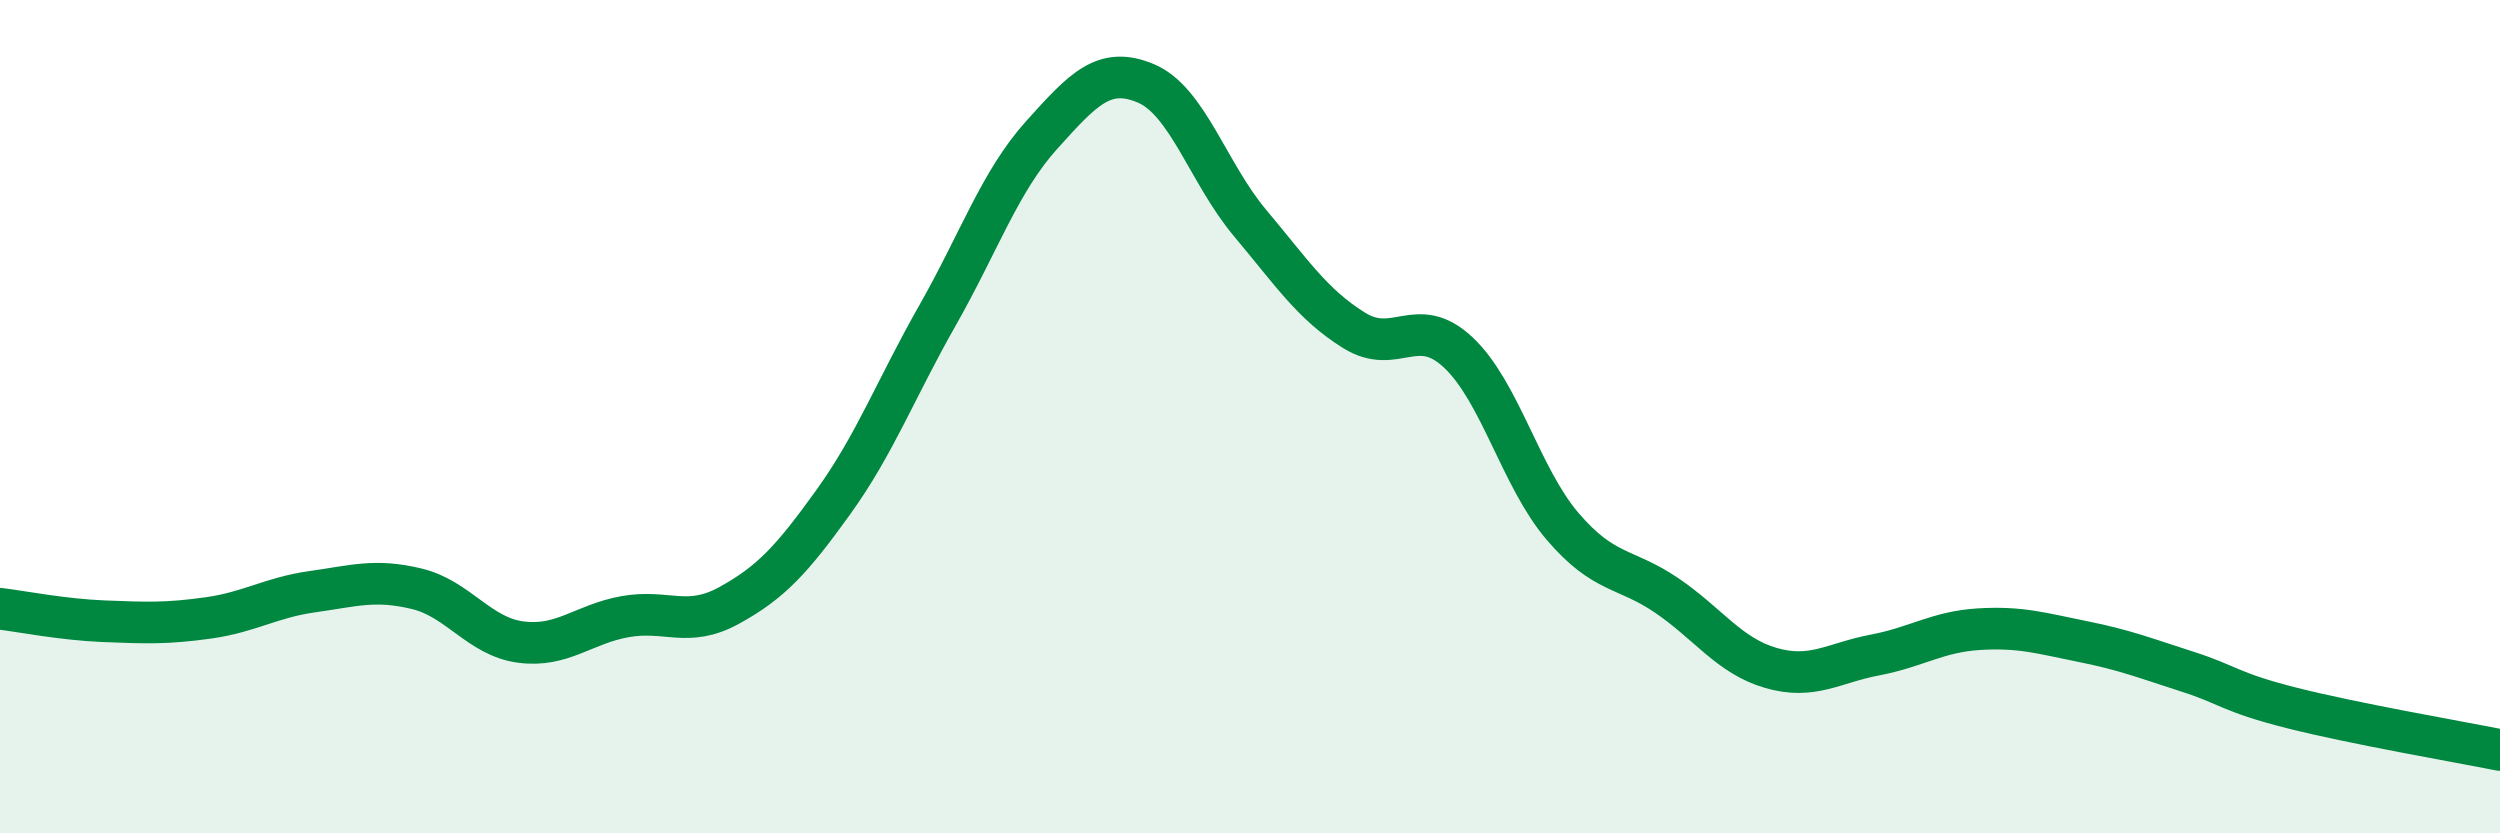
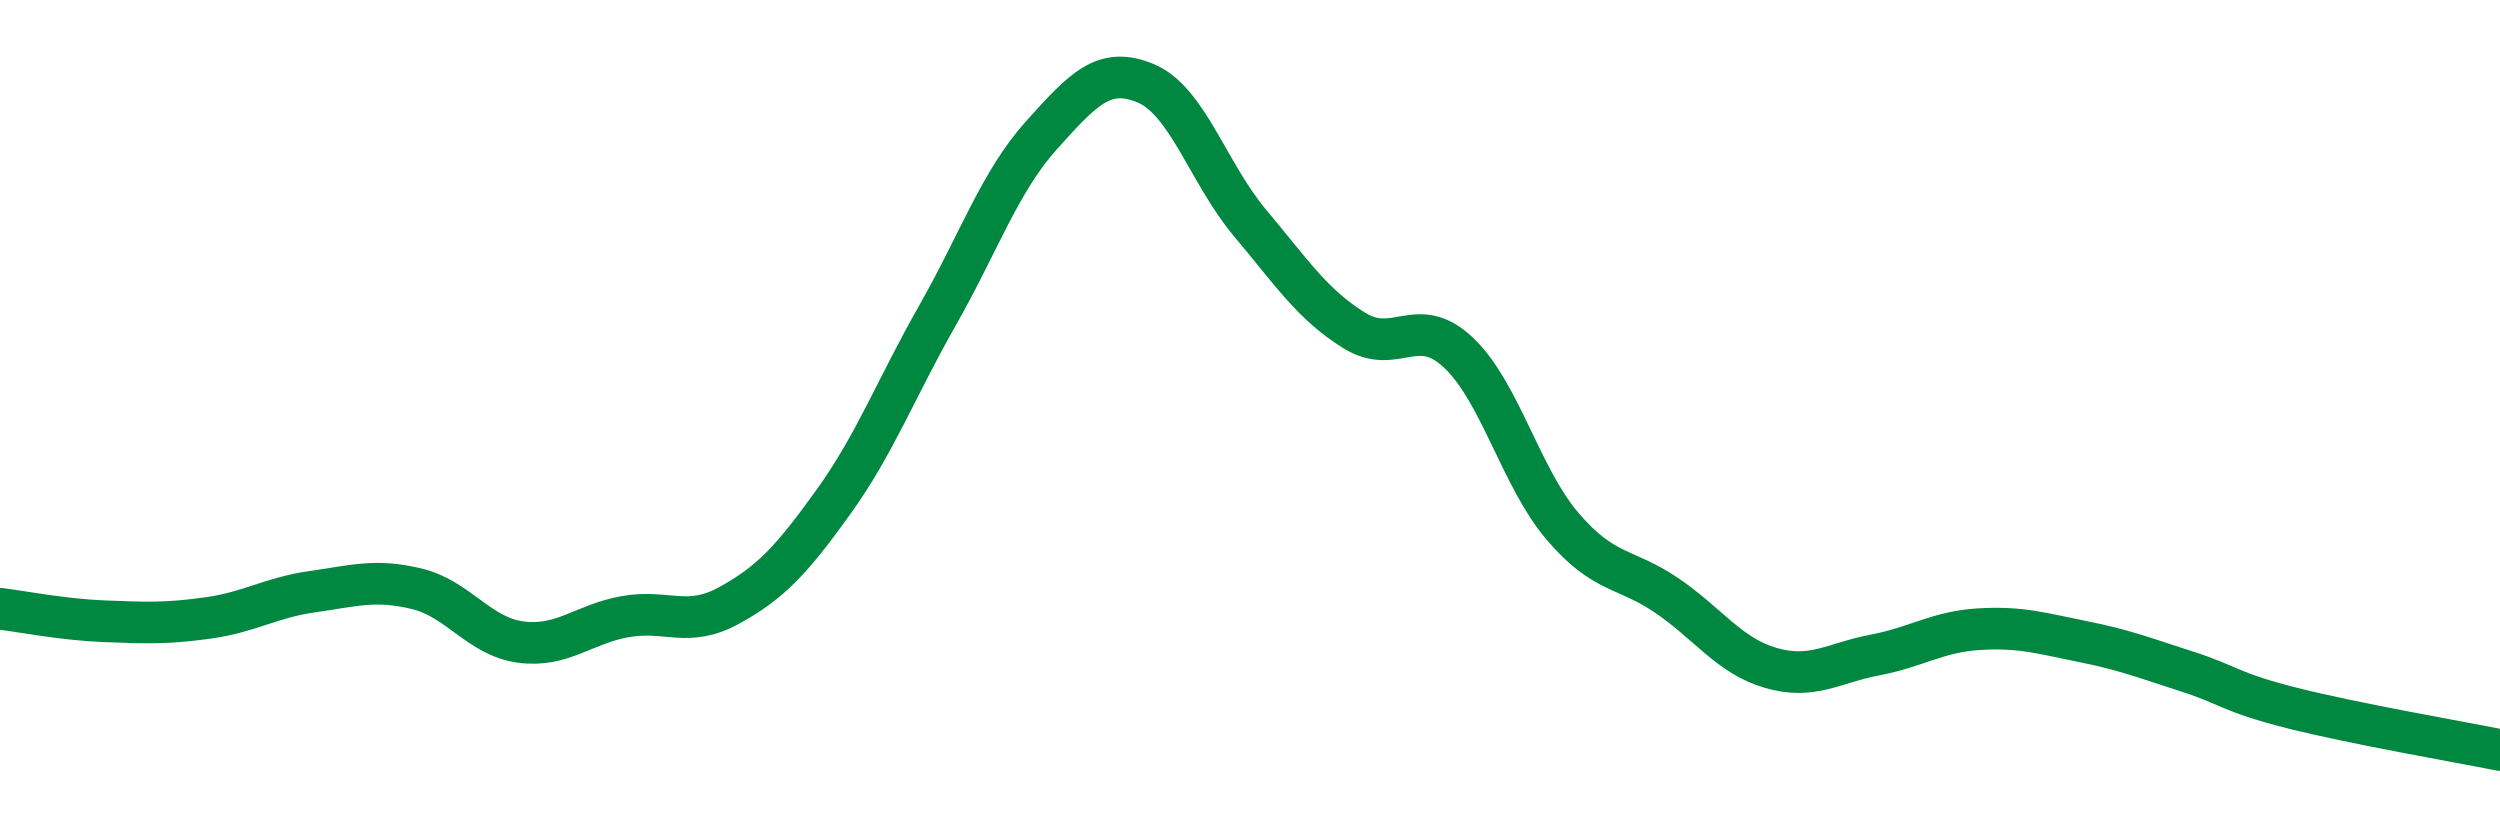
<svg xmlns="http://www.w3.org/2000/svg" width="60" height="20" viewBox="0 0 60 20">
-   <path d="M 0,14.61 C 0.5,14.67 1.5,14.87 2.5,14.91 C 3.5,14.95 4,14.97 5,14.83 C 6,14.69 6.5,14.34 7.5,14.2 C 8.5,14.06 9,13.89 10,14.13 C 11,14.37 11.5,15.28 12.5,15.41 C 13.5,15.54 14,14.98 15,14.8 C 16,14.62 16.5,15.08 17.5,14.53 C 18.5,13.98 19,13.44 20,12.05 C 21,10.66 21.5,9.33 22.5,7.57 C 23.5,5.81 24,4.35 25,3.24 C 26,2.13 26.5,1.58 27.5,2 C 28.5,2.42 29,4.16 30,5.35 C 31,6.54 31.5,7.31 32.5,7.93 C 33.5,8.55 34,7.52 35,8.46 C 36,9.4 36.5,11.46 37.5,12.63 C 38.5,13.8 39,13.61 40,14.29 C 41,14.97 41.5,15.74 42.5,16.03 C 43.5,16.32 44,15.91 45,15.72 C 46,15.53 46.5,15.16 47.5,15.1 C 48.5,15.04 49,15.2 50,15.4 C 51,15.6 51.5,15.8 52.5,16.12 C 53.5,16.44 53.5,16.61 55,16.99 C 56.5,17.37 59,17.8 60,18L60 20L0 20Z" fill="#008740" opacity="0.1" stroke-linecap="round" stroke-linejoin="round" />
  <path d="M 0,14.61 C 0.5,14.67 1.5,14.87 2.5,14.91 C 3.5,14.95 4,14.97 5,14.83 C 6,14.69 6.5,14.34 7.5,14.2 C 8.5,14.06 9,13.89 10,14.13 C 11,14.37 11.5,15.28 12.5,15.41 C 13.5,15.54 14,14.98 15,14.8 C 16,14.62 16.5,15.08 17.5,14.53 C 18.5,13.98 19,13.44 20,12.05 C 21,10.66 21.5,9.33 22.5,7.57 C 23.5,5.81 24,4.35 25,3.24 C 26,2.13 26.5,1.58 27.5,2 C 28.5,2.42 29,4.16 30,5.35 C 31,6.54 31.5,7.31 32.5,7.93 C 33.5,8.55 34,7.52 35,8.46 C 36,9.4 36.5,11.46 37.5,12.63 C 38.5,13.8 39,13.61 40,14.29 C 41,14.97 41.5,15.74 42.5,16.03 C 43.5,16.32 44,15.91 45,15.72 C 46,15.53 46.5,15.16 47.5,15.1 C 48.5,15.04 49,15.2 50,15.4 C 51,15.6 51.5,15.8 52.5,16.12 C 53.5,16.44 53.5,16.61 55,16.99 C 56.5,17.37 59,17.8 60,18" stroke="#008740" stroke-width="1" fill="none" stroke-linecap="round" stroke-linejoin="round" />
</svg>